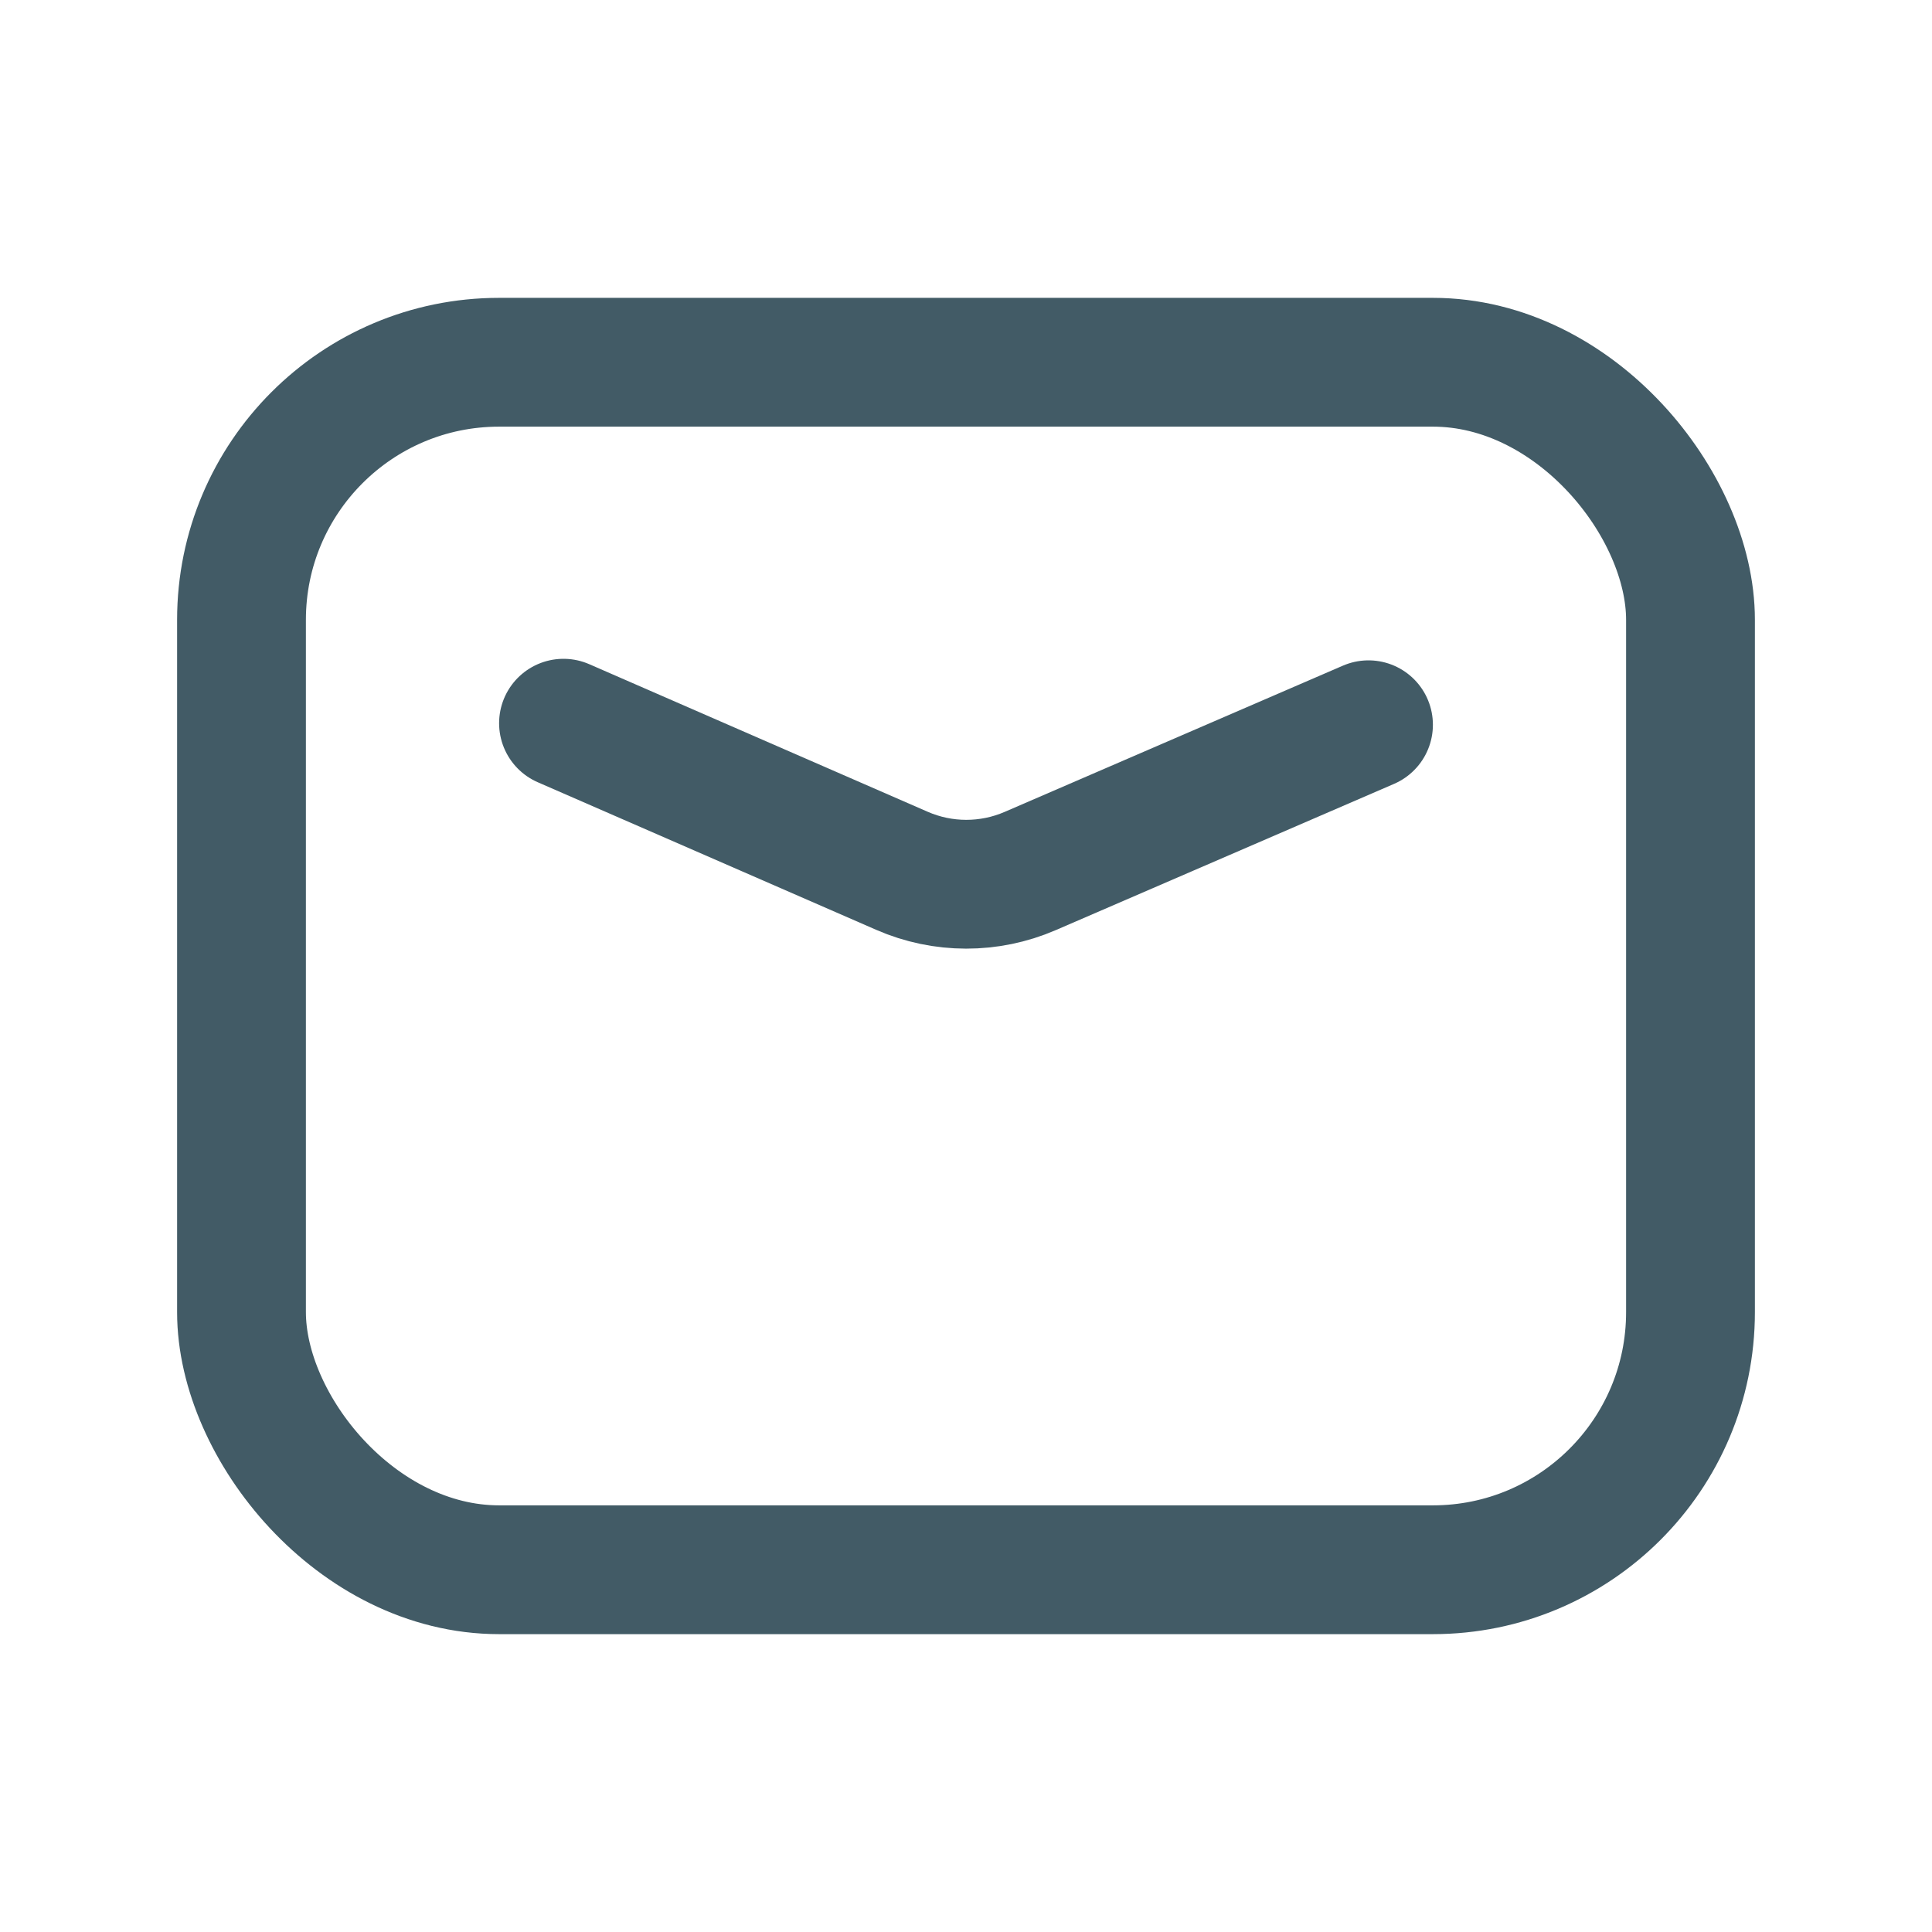
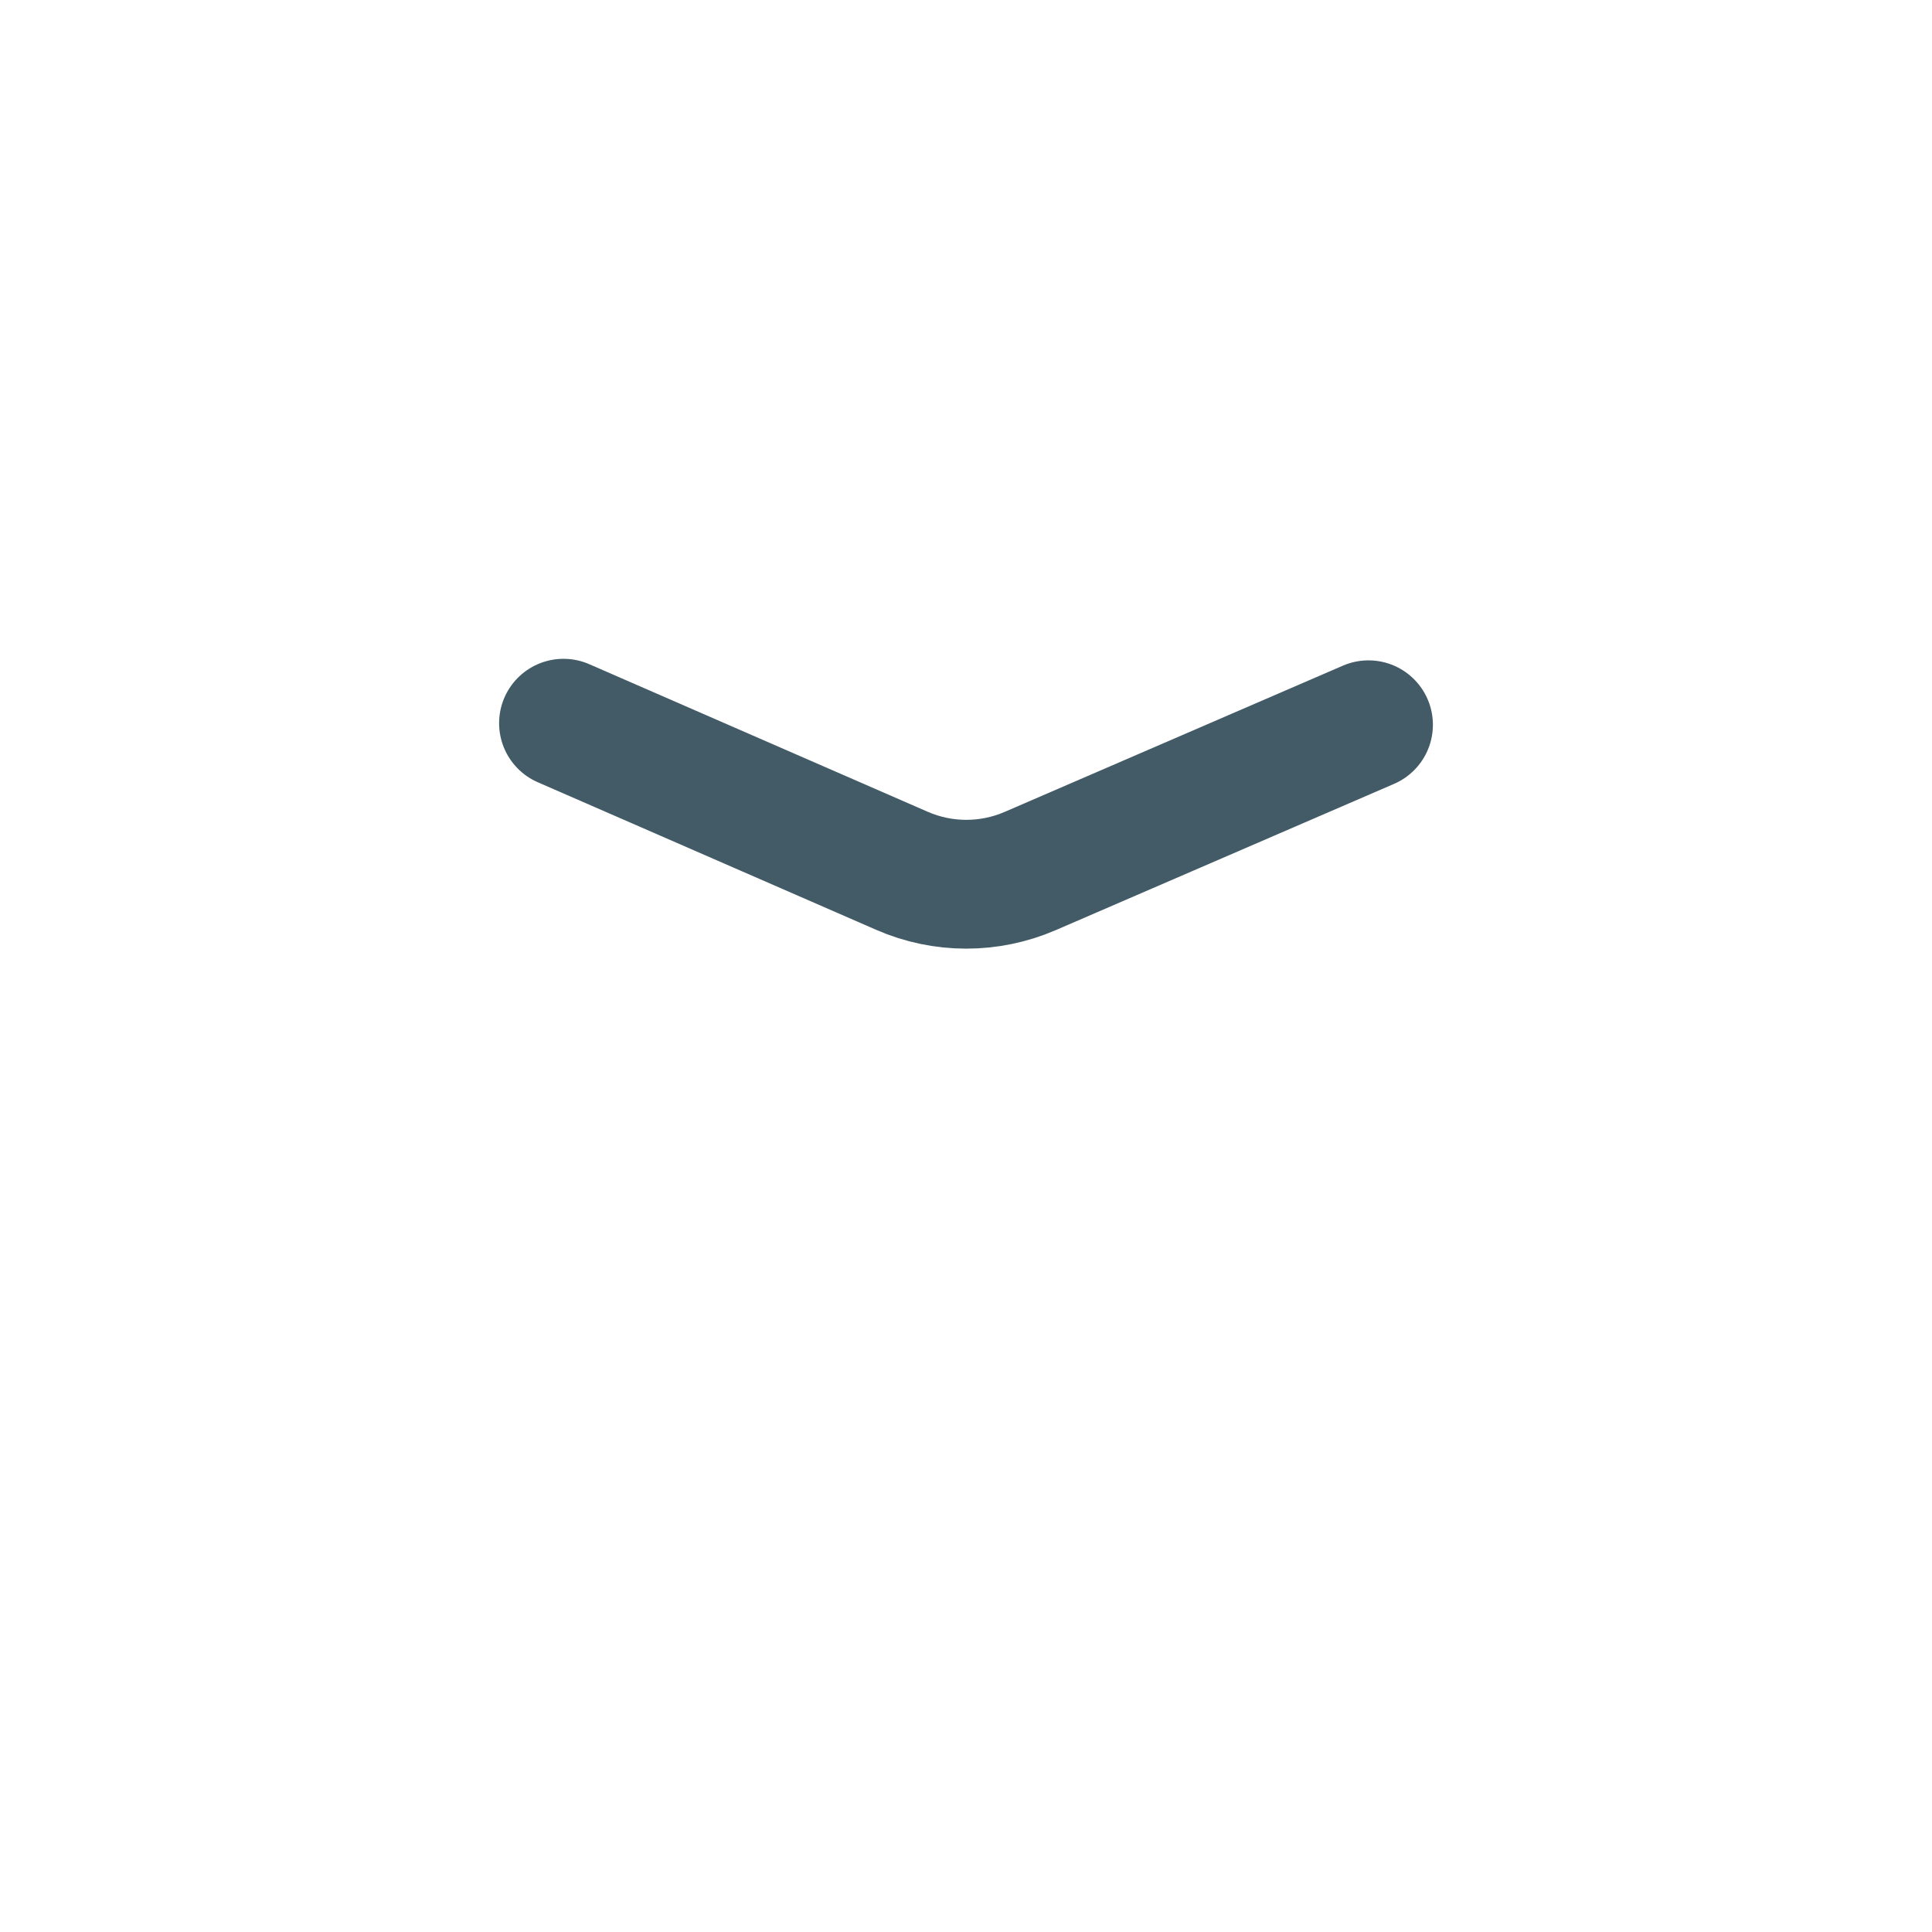
<svg xmlns="http://www.w3.org/2000/svg" width="30" height="30" viewBox="0 0 30 30" fill="none">
-   <rect x="3.75" y="5.625" width="22.5" height="18.75" rx="4" stroke="#425B66" stroke-width="2" stroke-linecap="round" stroke-linejoin="round" />
  <path d="M8.75 11.23L14.006 13.522C14.64 13.799 15.362 13.8 15.997 13.525L21.25 11.254" stroke="#425B66" stroke-width="2" stroke-linecap="round" stroke-linejoin="round" />
</svg>